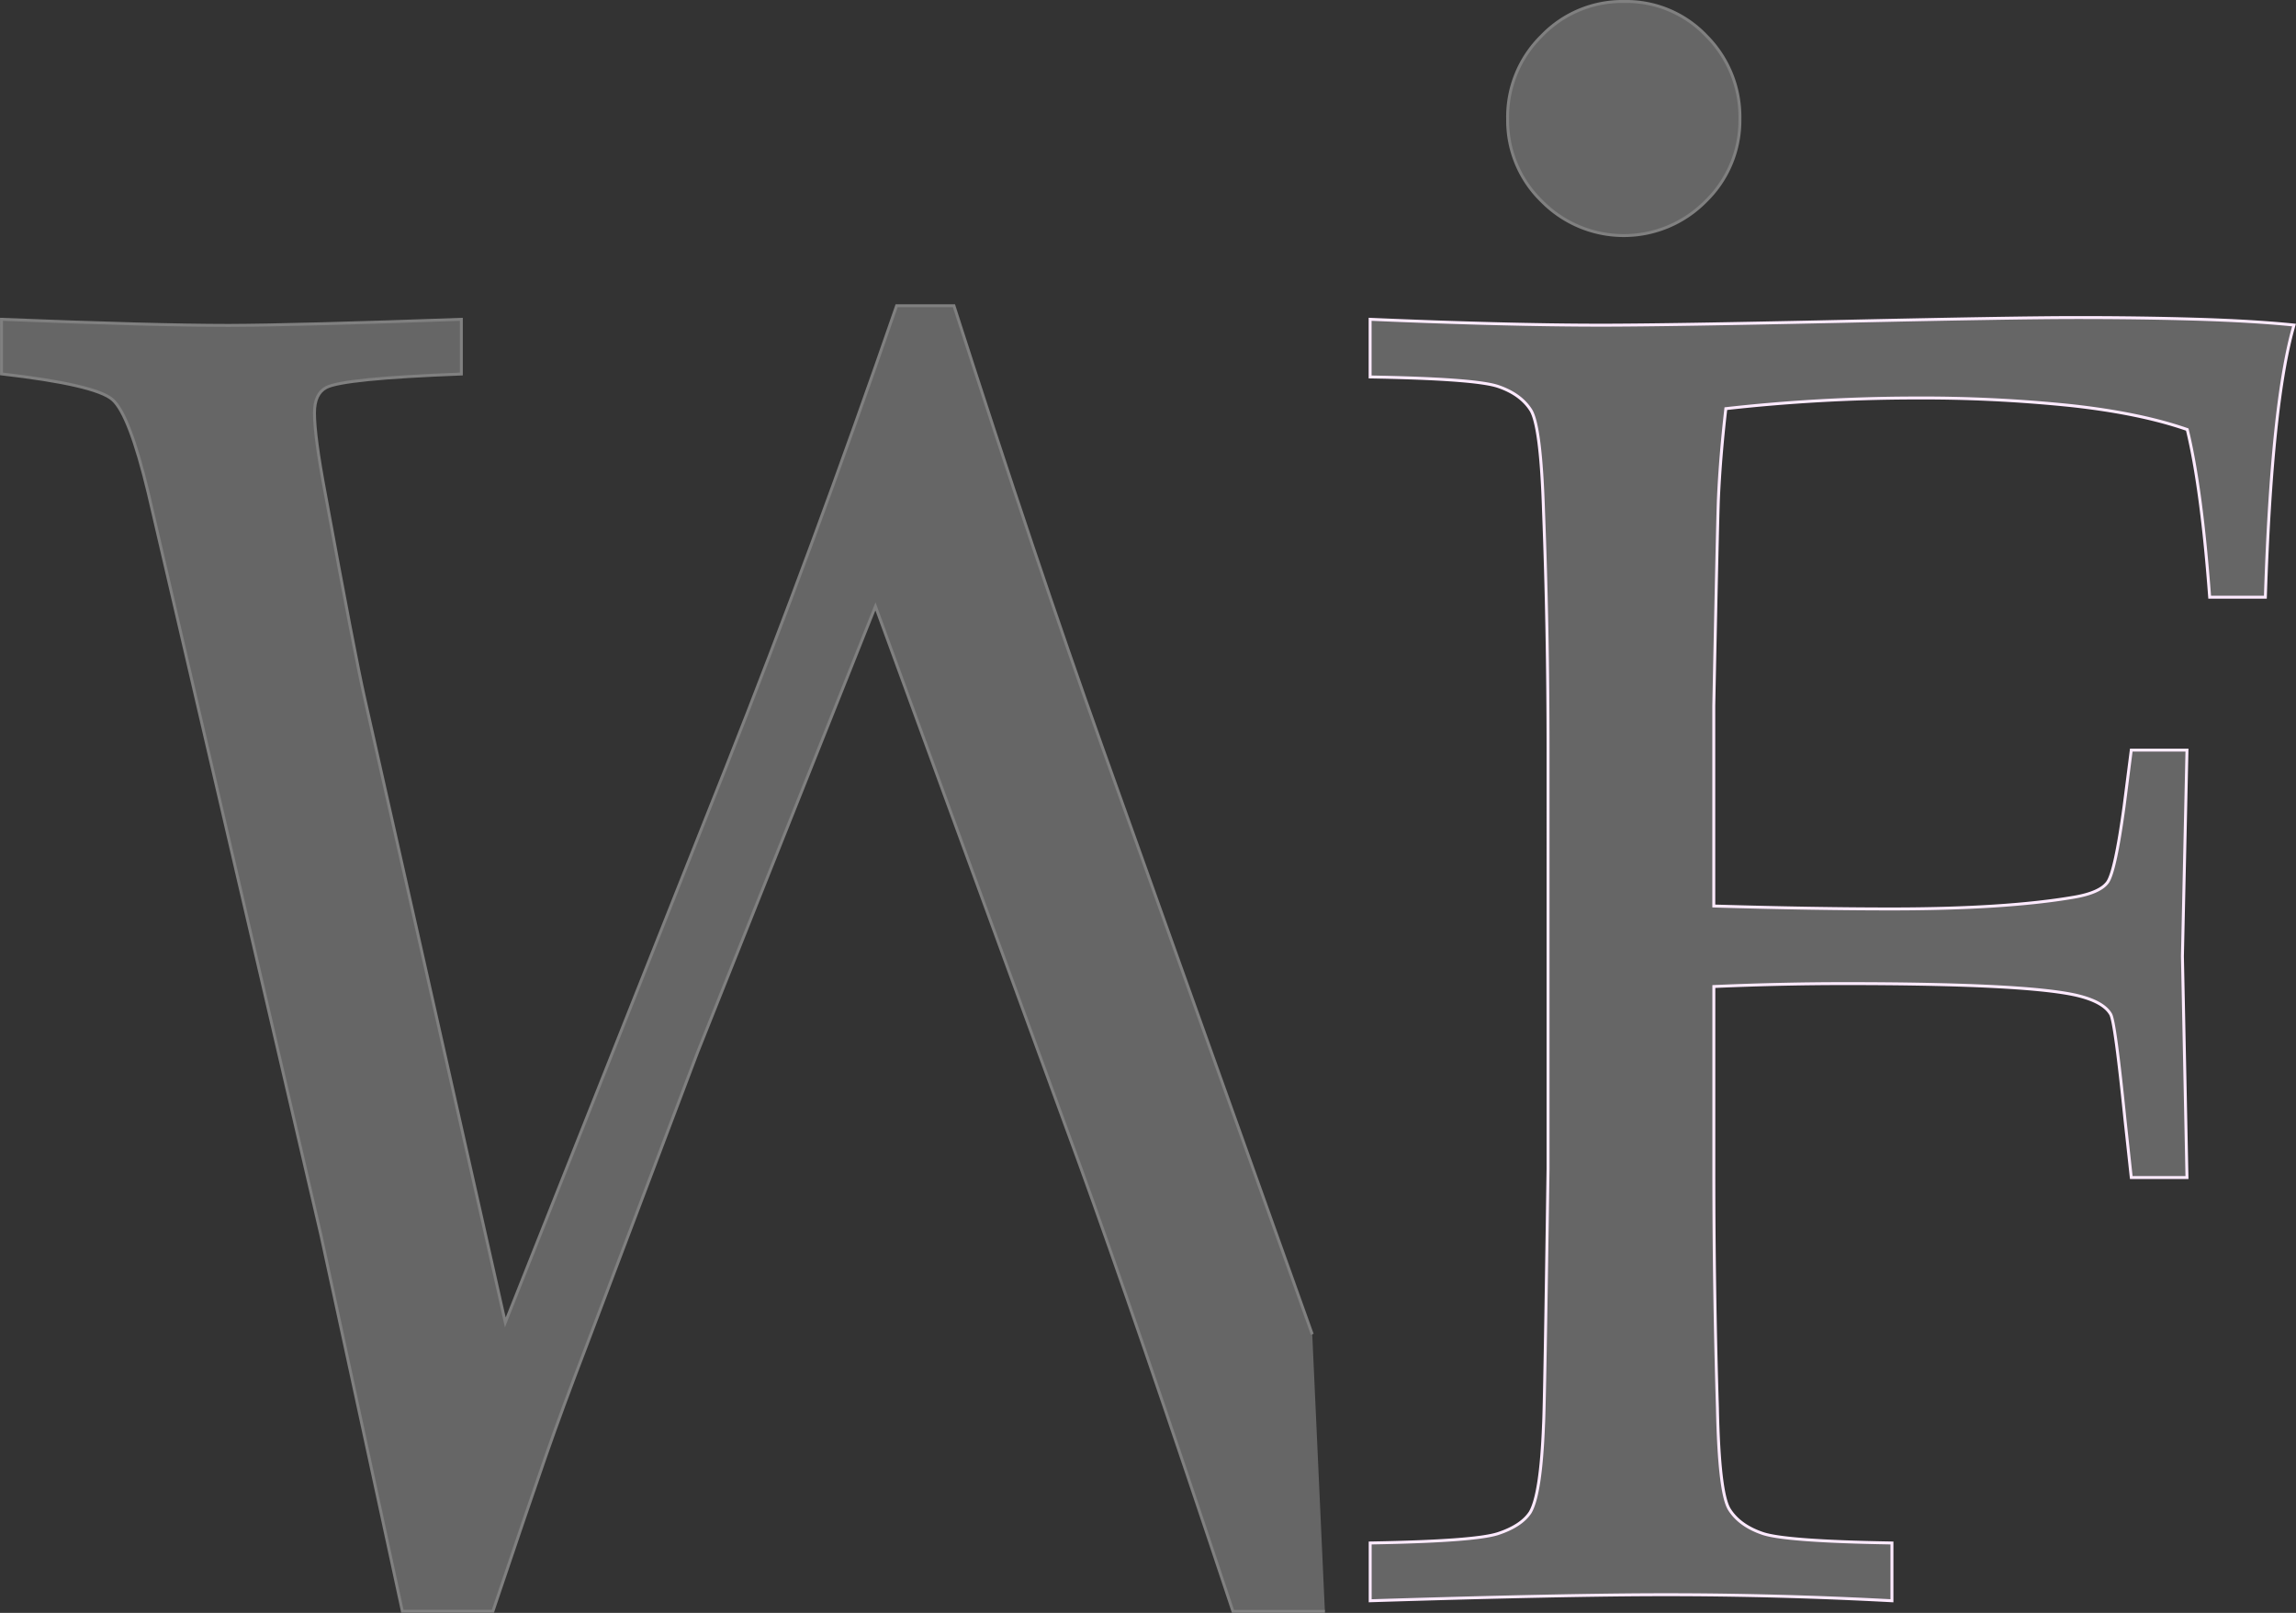
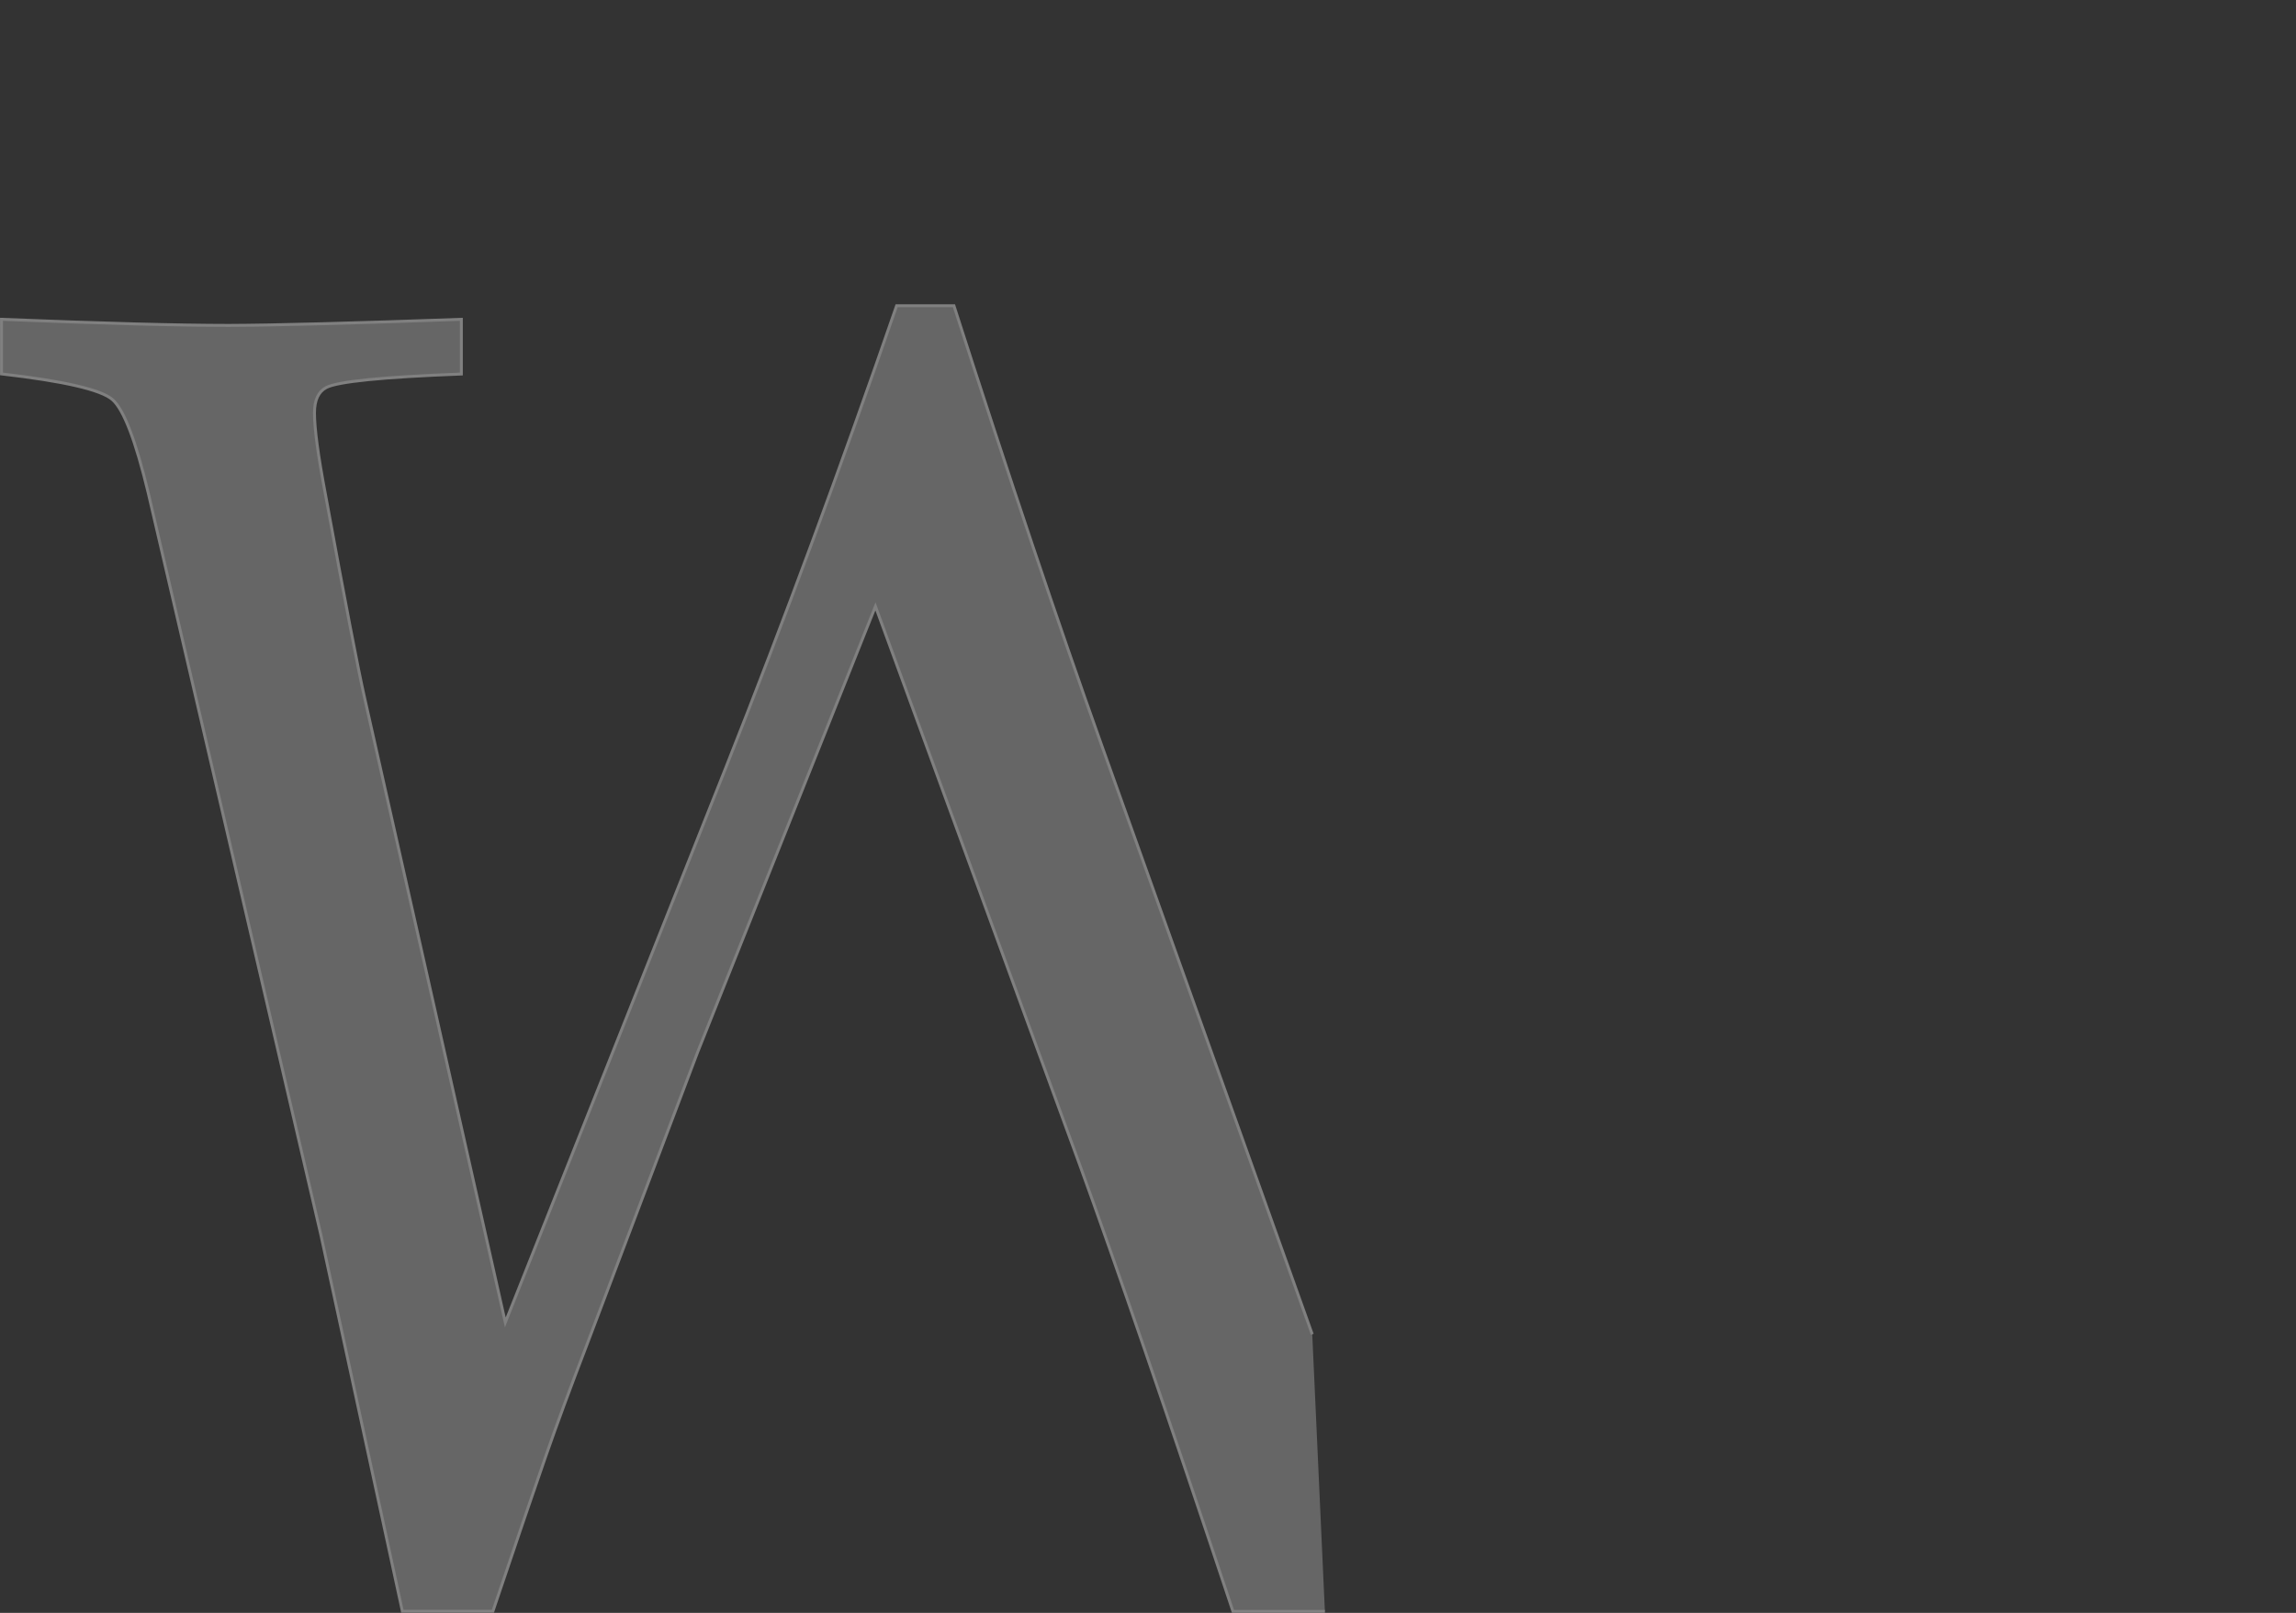
<svg xmlns="http://www.w3.org/2000/svg" id="Ebene_1" data-name="Ebene 1" viewBox="0 0 783.2 550.08">
  <rect x="0" y="0" width="783.2" height="550.08" fill="#333333" stroke="none" />
  <defs>
    <style>.cls-1,.cls-2{fill:#666;stroke-miterlimit:10;}.cls-1{stroke:gray;}.cls-2{stroke:#fdeaff;}</style>
  </defs>
  <title>WFI_logo_grau_weißerBackg</title>
  <g id="WFI">
    <path class="cls-1" d="M768.57,1023.68H737.22Q703.37,922,684.77,870.91l-69.51-190L554.58,833l-38.12,100.7q-7.94,20.64-13.58,36.81t-18.12,53.13H453.89L426.12,895.41,367.2,642.23Q360.78,615.47,355,610.4t-37.86-8.78V583q51.3,2.07,77.53,2.08Q418.18,585,474,583v18.66q-40.31,1.54-46.1,4.62-4,2.14-4,8.62,0,8,3.66,27.37,10.1,55.08,13.44,69.84l48,213,75.28-189.38q29.55-74.5,58.2-157.36h19.55q28.11,87.48,50.43,150l71.8,200.8" transform="translate(-316.63 -474.1)" />
-     <path class="cls-2" d="M784,602.66V583Q830.41,585,862.8,585q22.91,0,82.15-1.3t80-1.3c14.86,0,28.42.19,40.77.56s23.49,1,33.44,2q-7.61,26-9.78,92.81h-19q-2.76-37.19-7.65-57.17-15.87-5.53-39.27-8.13a492.42,492.42,0,0,0-54.26-2.63,584.31,584.31,0,0,0-63.86,3.63q-1.92,16.59-2.54,31-.31,8.28-1.57,70.33V783.1q34.31,1,60.62,1,38.92,0,62.2-4c5.9-1,9.76-2.71,11.48-5.08s3.63-11,5.67-26l2.44-19.09h19l-1.55,70.3,1.55,75.48h-19l-2.14-19.7q-3.39-33.56-4.9-36-2.46-4.29-11.64-6.45-17.47-4-79-4-21.75,0-44.71,1v62.13q0,41.84,1.22,81.49.59,29.24,4.11,34.76T918,997.12q7.93,2.63,44,3.22v19.71q-38.78-2.07-77.23-2.07-34.53,0-100.75,2.07v-19.71q35.76-.6,43.66-3.22t10.92-7.22q3.64-6.17,4.55-29.84.39-6.46,1.54-87.35V730.3q0-41.84-1.54-81.81-.92-29.22-4.39-34.6c-2.31-3.58-6-6.26-11.15-8S807.93,603.08,784,602.66Z" transform="translate(-316.63 -474.1)" />
-     <path class="cls-1" d="M870.69,474.6a37.66,37.66,0,0,1,28,11.71,39.11,39.11,0,0,1,11.45,28.39,38.41,38.41,0,0,1-11.62,28,39.25,39.25,0,0,1-56,0,38.32,38.32,0,0,1-11.61-28,38.74,38.74,0,0,1,11.61-28.39A38.18,38.18,0,0,1,870.69,474.6Z" transform="translate(-316.63 -474.1)" />
  </g>
</svg>